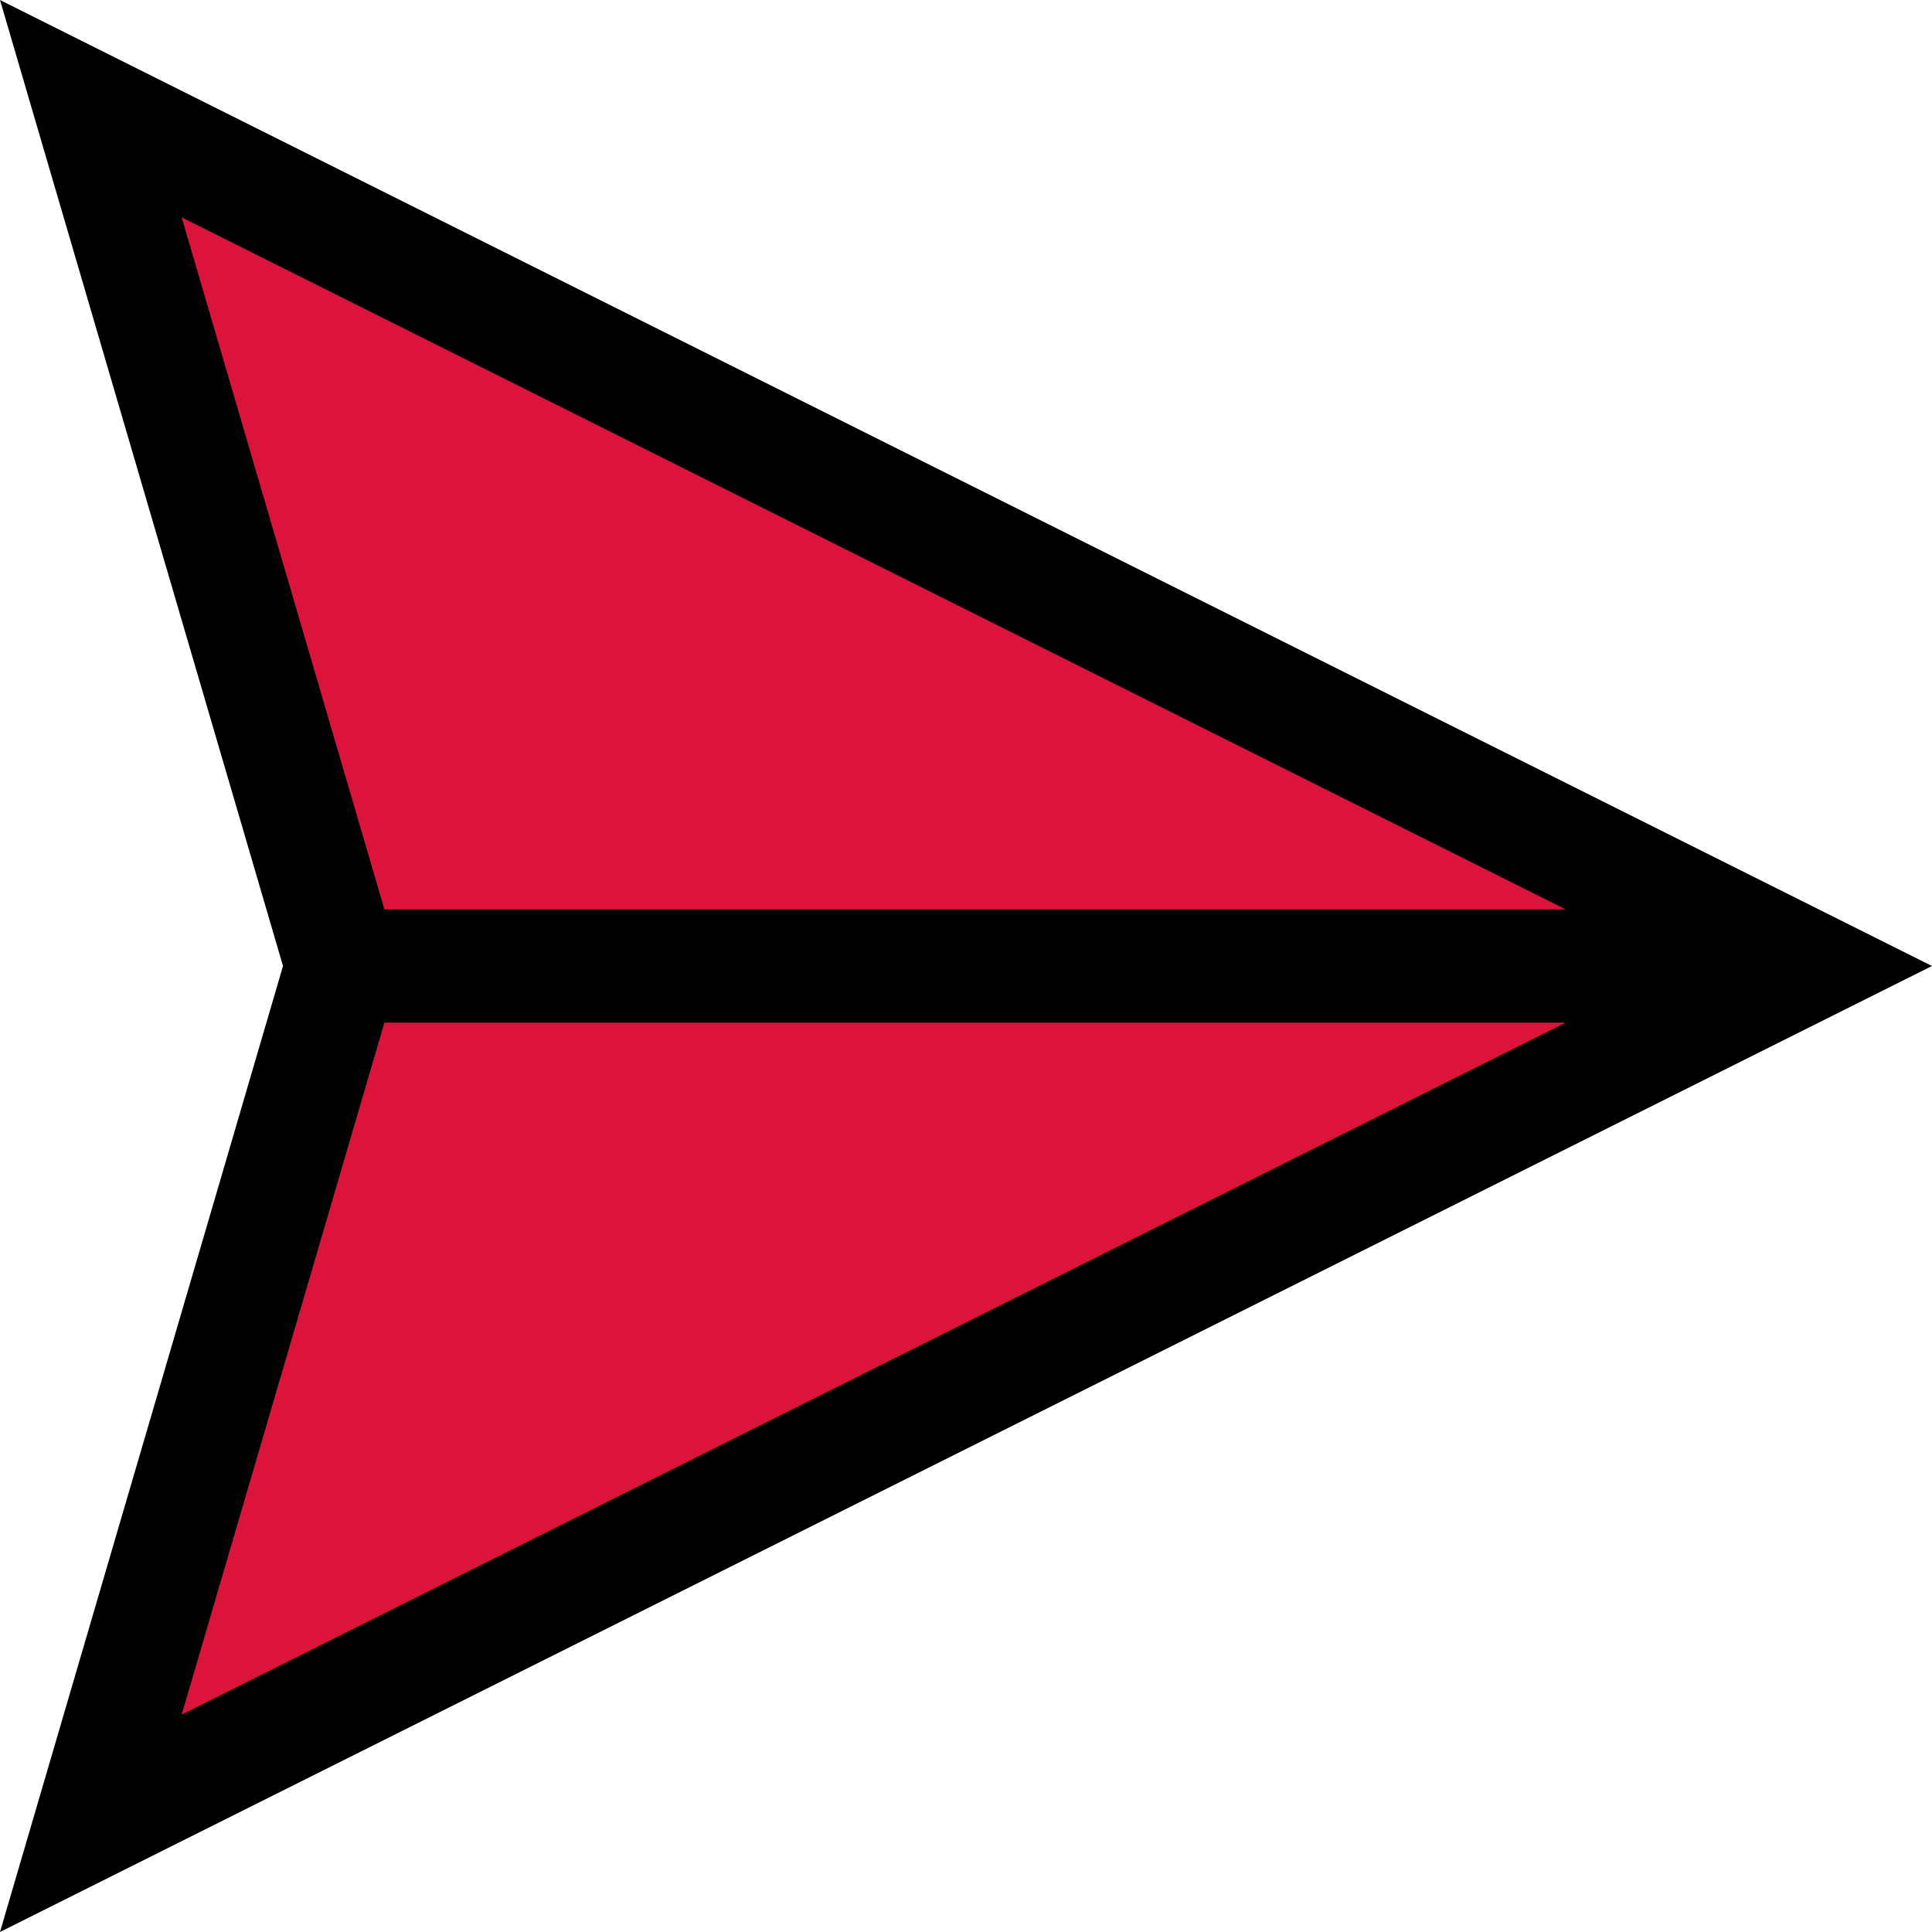
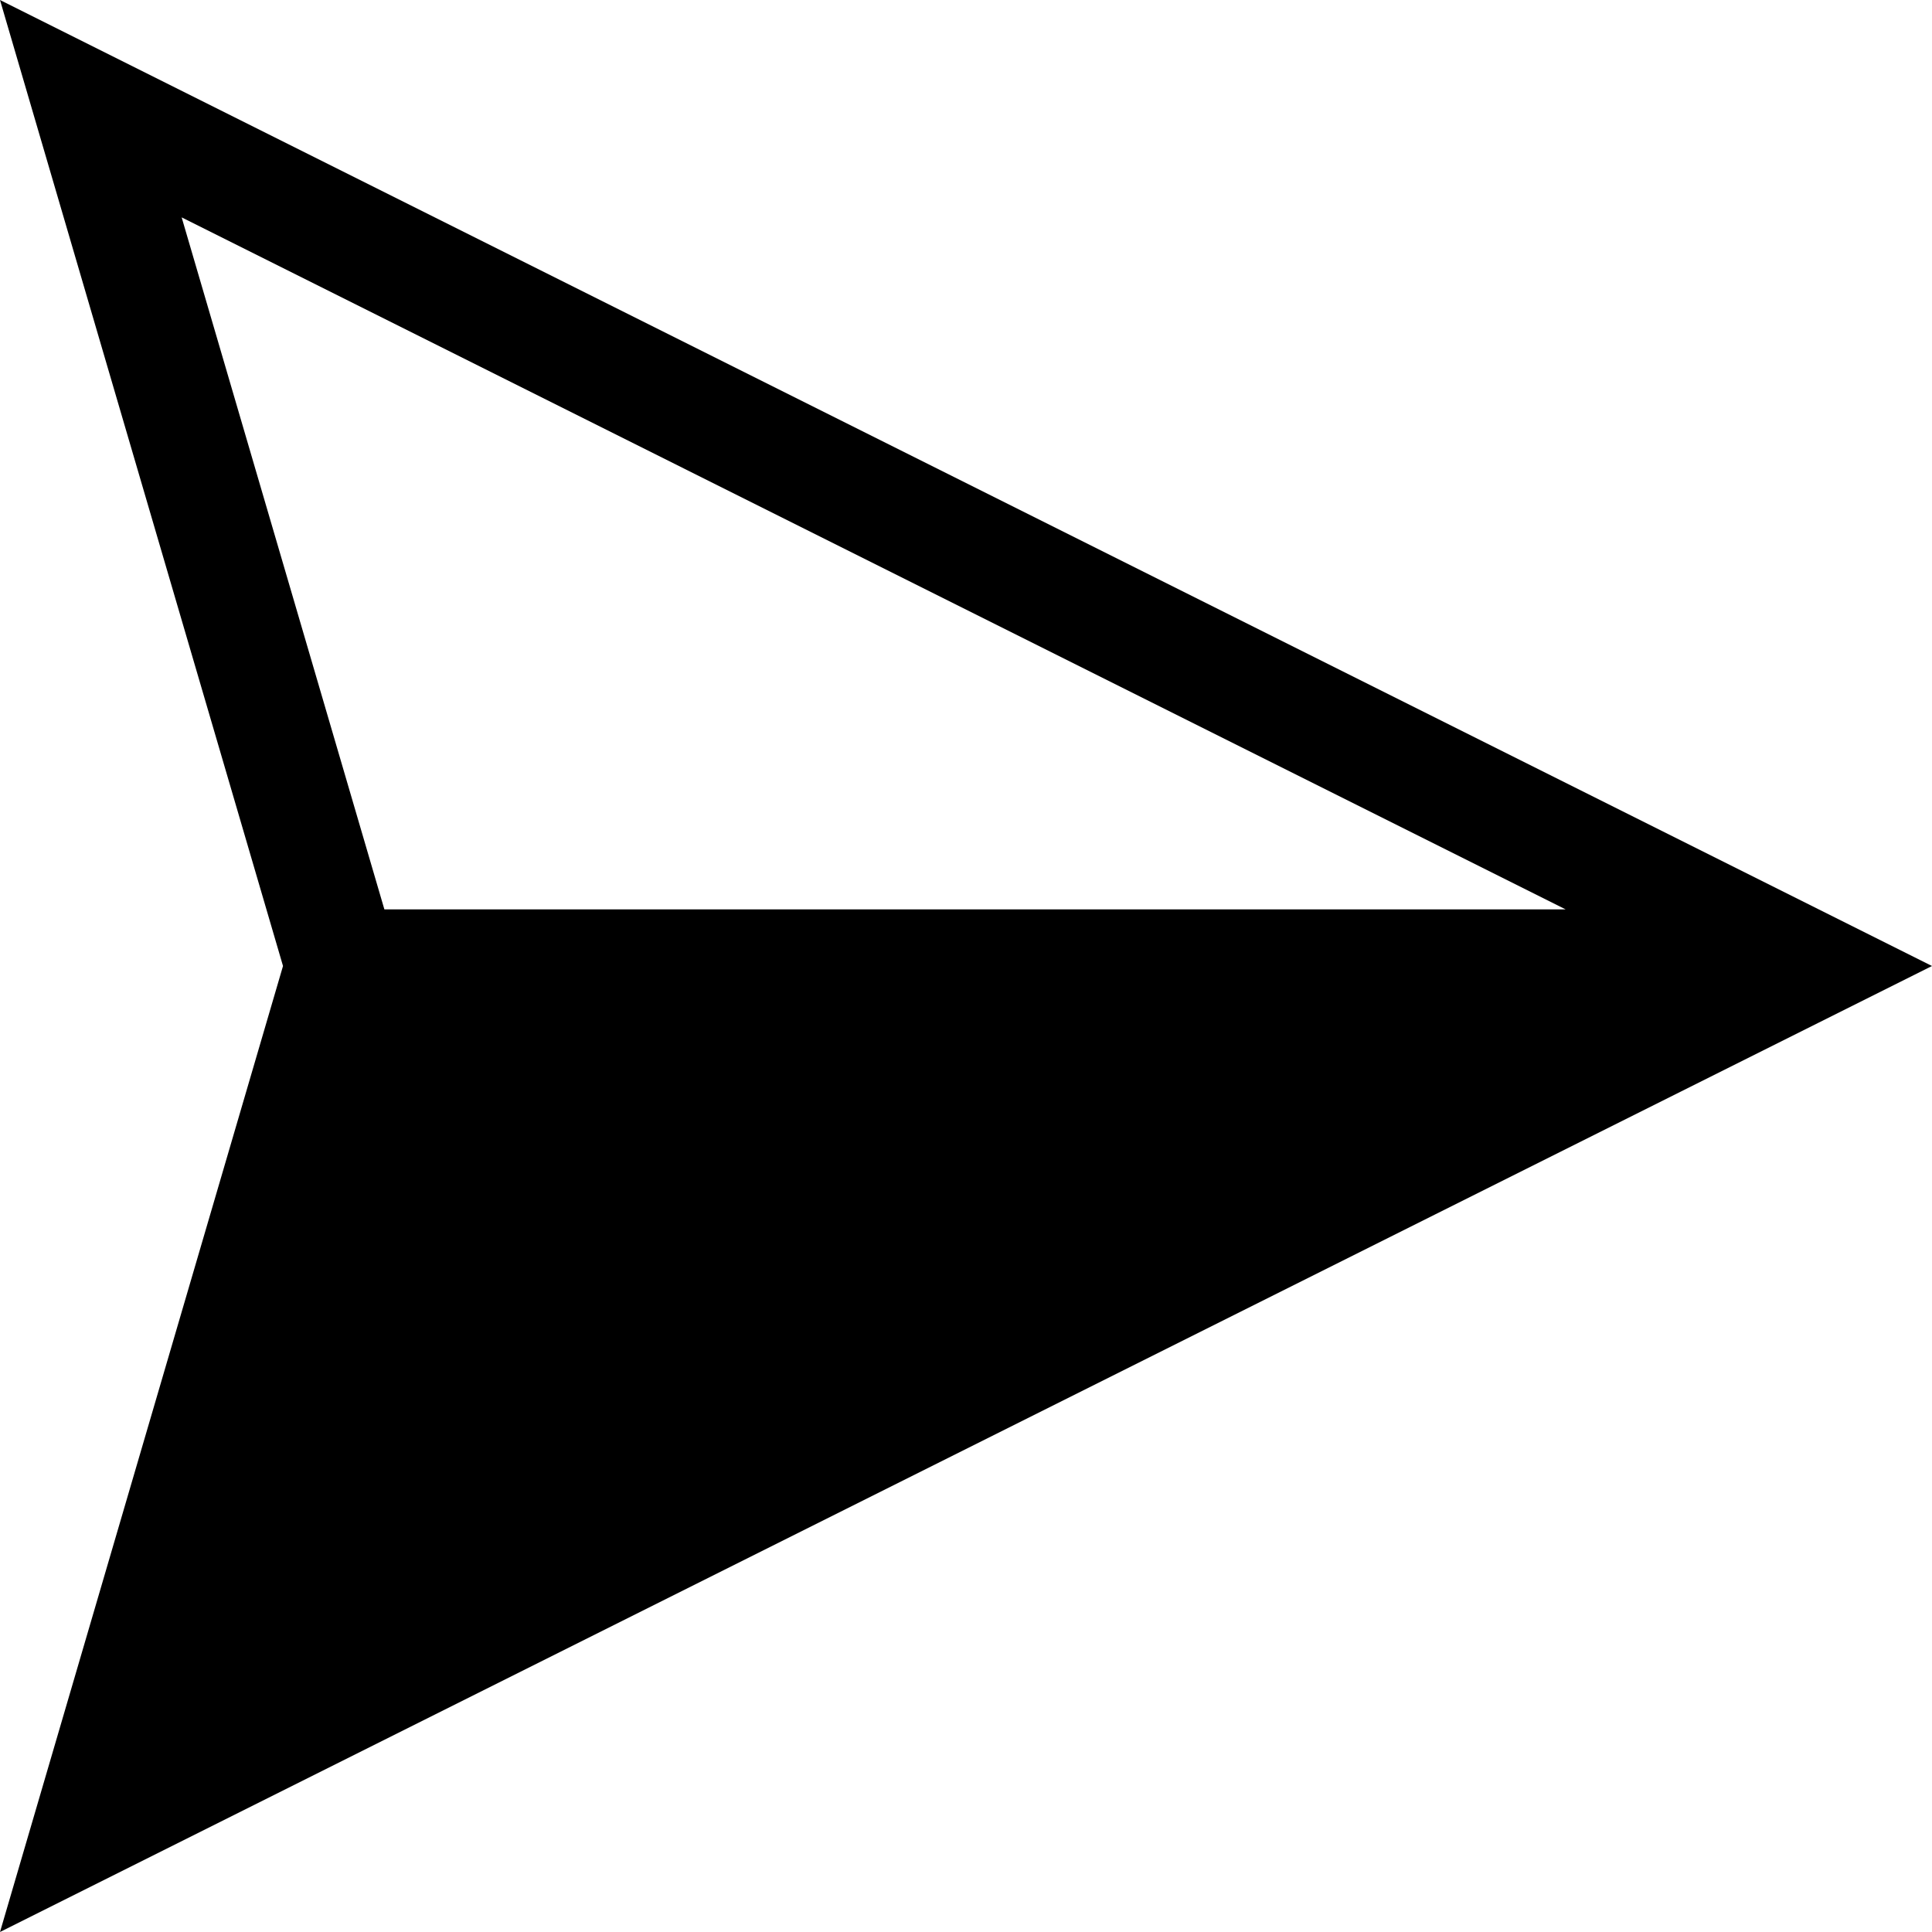
<svg xmlns="http://www.w3.org/2000/svg" height="512pt" viewBox="0 0 512 512" width="512pt">
-   <path fill="crimson" d="m10 10 l 498 245 l -498 245 l 80 -250" />
-   <path fill="black" d="m512 256-512-256 75 256-75 256zm-463.859-198.391 366.777 183.391h-313.051zm53.727 213.391h313.051l-366.777 183.391zm0 0" />
+   <path fill="black" d="m512 256-512-256 75 256-75 256zm-463.859-198.391 366.777 183.391h-313.051zm53.727 213.391l-366.777 183.391zm0 0" />
</svg>